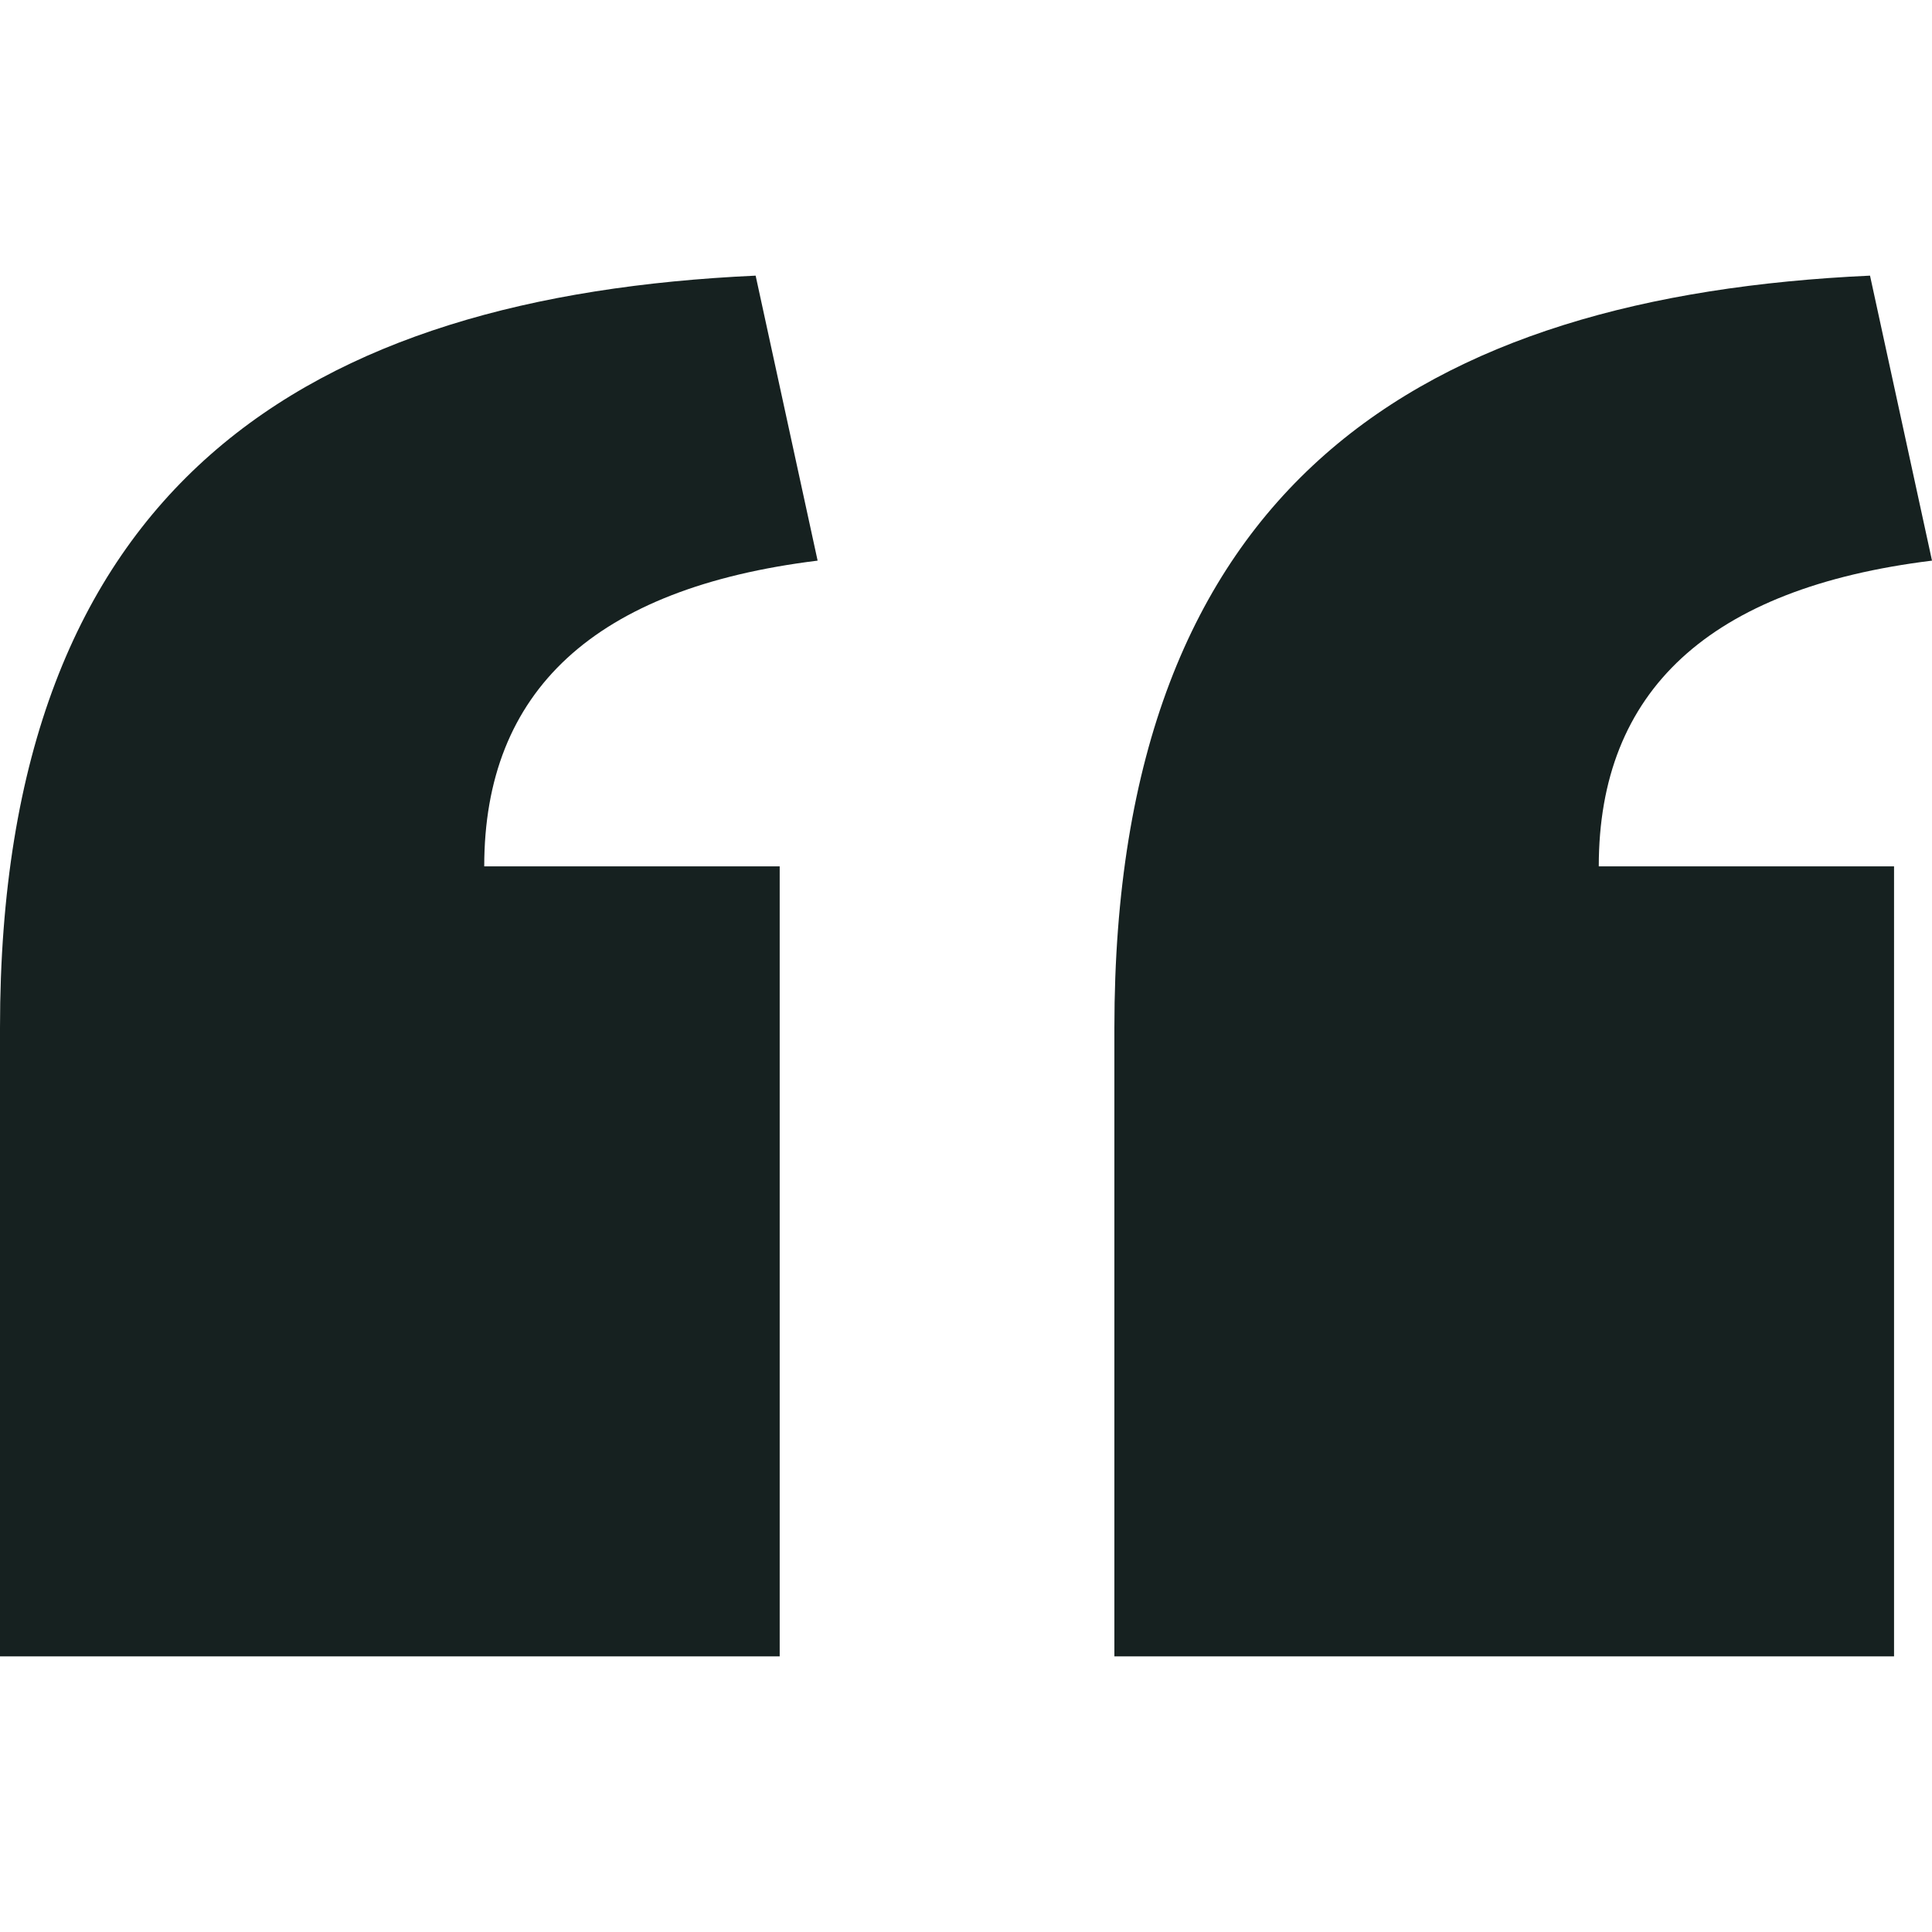
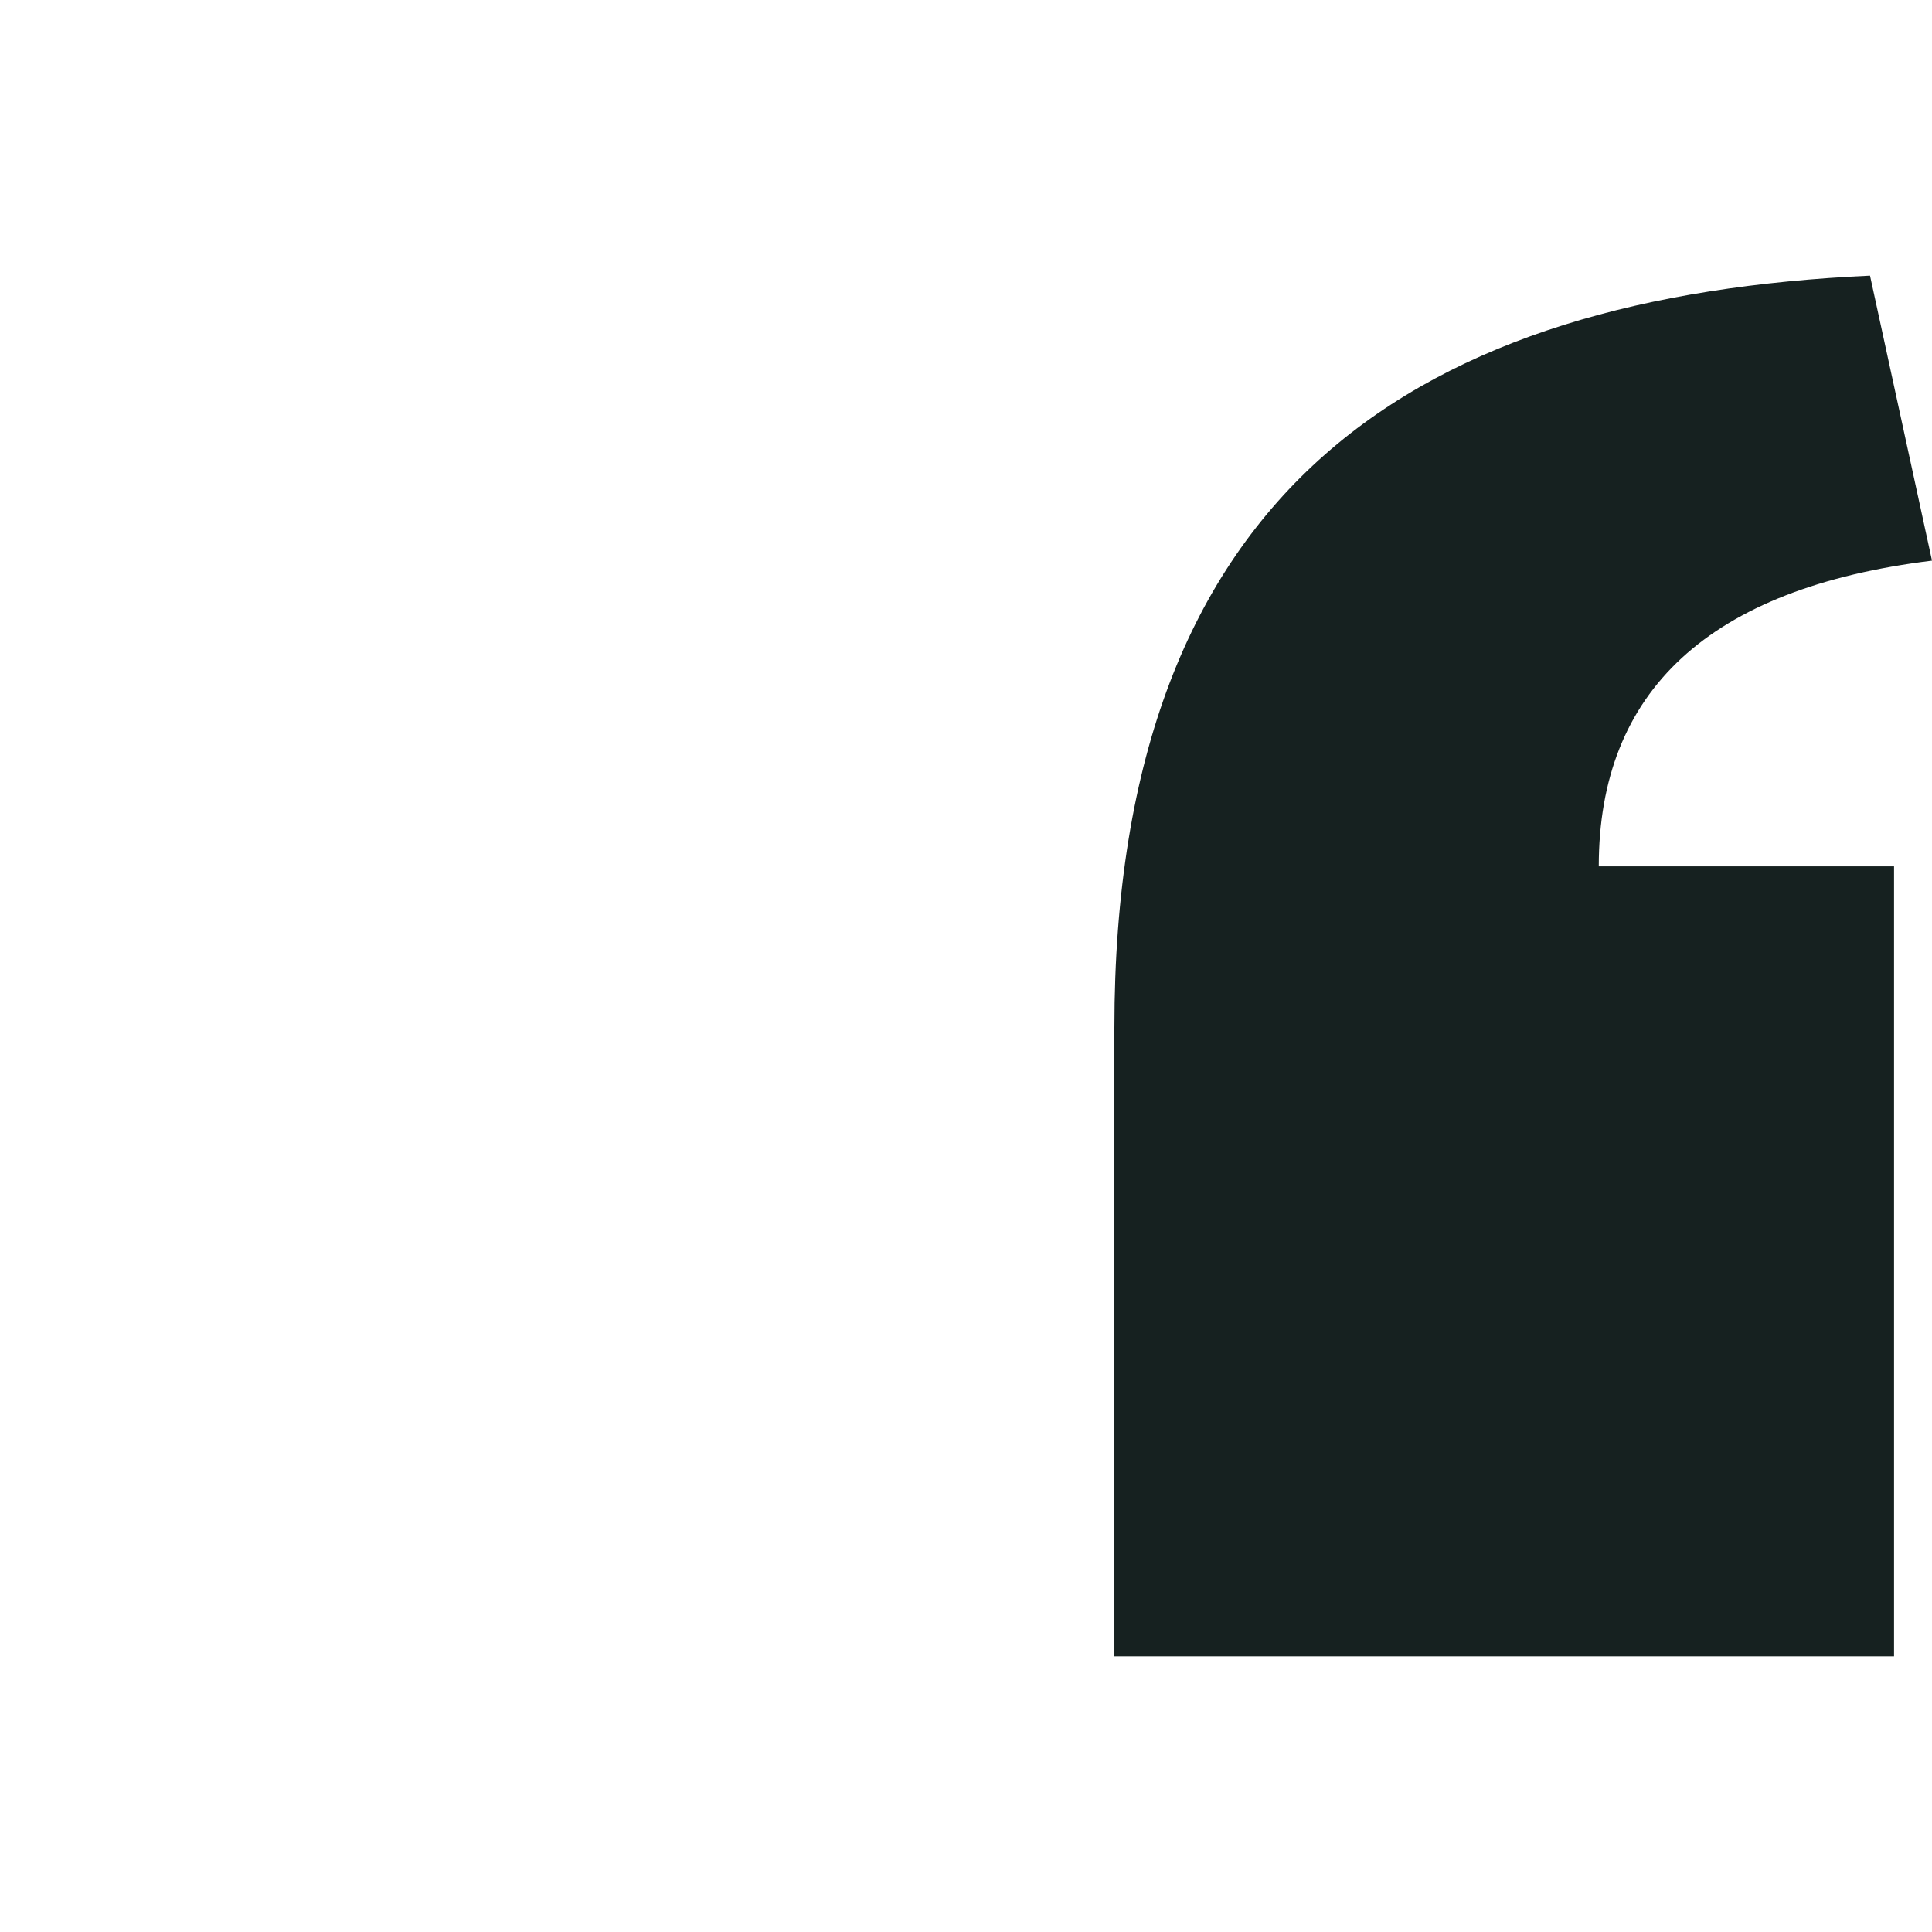
<svg xmlns="http://www.w3.org/2000/svg" version="1.1" id="Capa_1" x="0px" y="0px" viewBox="0 0 377.917 377.917" style="enable-background:new 0 0 377.917 377.917;" xml:space="preserve" width="512px" height="512px">
  <g>
    <g>
      <g>
        <g>
          <path d="M377.917,109.665l-12.124-55.747c-87.296,3.999-147.809,40.32-147.809,147.133v122.947h152.509V169.472h-57.759     C312.735,135.199,334.239,115.041,377.917,109.665z" data-original="#000000" class="active-path" data-old_color="#000000" fill="#162120" />
-           <path d="M159.933,109.665l-12.124-55.747C60.513,57.917,0,94.239,0,201.052v122.947h152.515V169.472H94.72     C94.72,135.199,116.224,115.041,159.933,109.665z" data-original="#000000" class="active-path" data-old_color="#000000" fill="#162120" />
        </g>
      </g>
    </g>
  </g>
</svg>